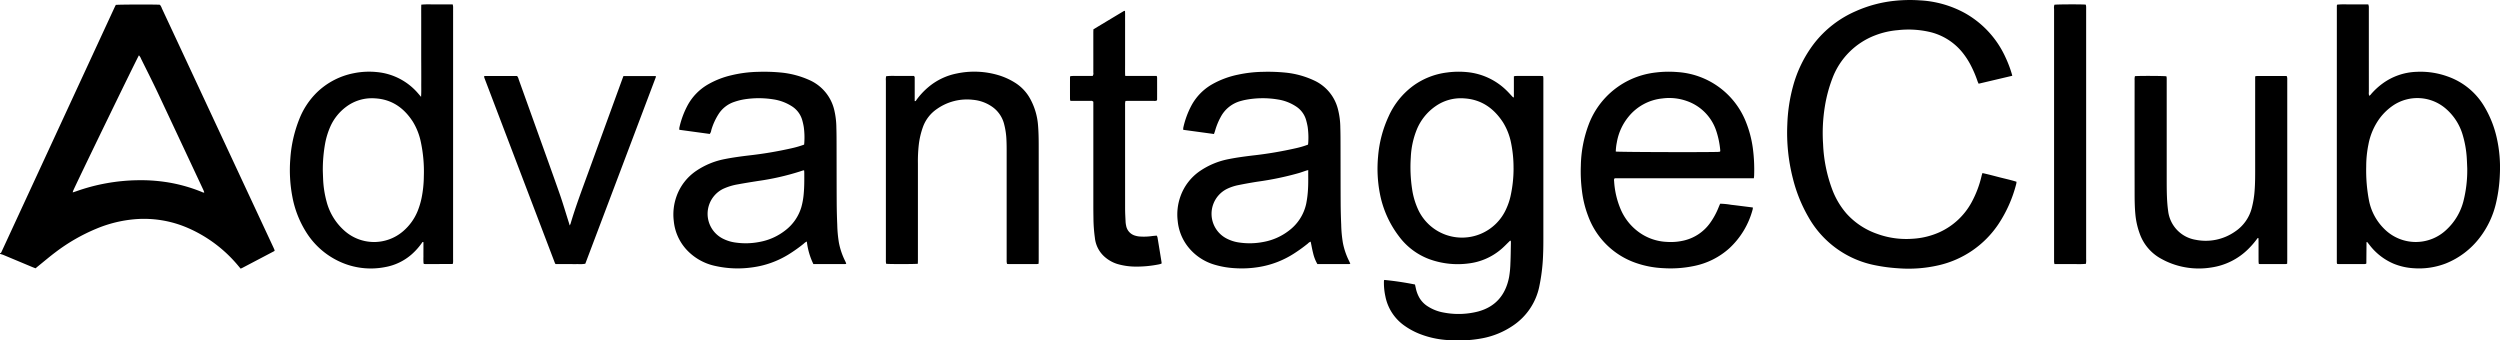
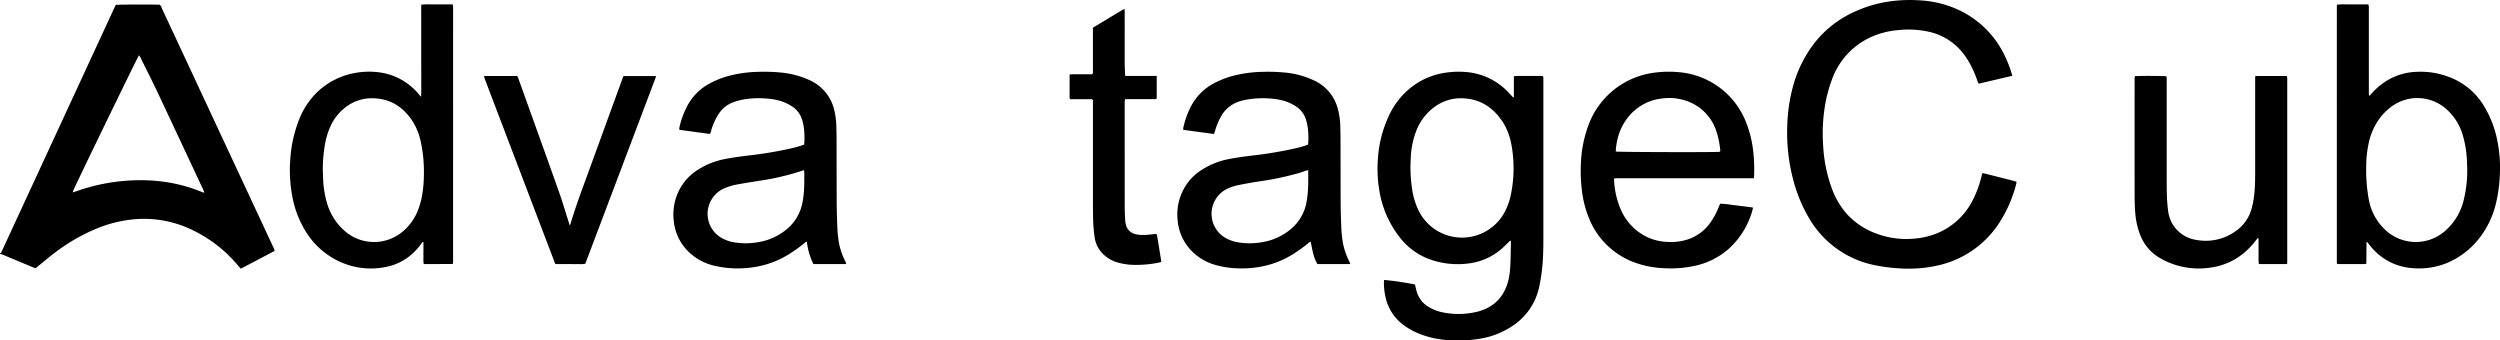
<svg xmlns="http://www.w3.org/2000/svg" width="734.305" height="100" viewBox="0 0 734.305 100">
  <g id="AC_LOGO" data-name="AC LOGO" transform="translate(-59.024 -167.923)">
    <path id="Path_3144" data-name="Path 3144" d="M59.025,243.031c.368-.051.424-.383.543-.636.749-1.6,1.484-3.208,2.226-4.812q15.414-33.331,30.83-66.662c.136-.294.285-.581.411-.837.8-.127,11.708-.156,12.949-.042a3.2,3.2,0,0,1,.594,1.081q4.325,9.251,8.639,18.507,12.06,25.849,24.118,51.7c.136.291.256.593.365.847a1.474,1.474,0,0,1-.066.149.2.2,0,0,1-.06.075q-4.693,2.468-9.387,4.933c-.142.074-.294.13-.484.213l-.635-.757a39.88,39.88,0,0,0-15.121-11.305,32.353,32.353,0,0,0-15.369-2.446,37.385,37.385,0,0,0-11.3,2.8,54.083,54.083,0,0,0-11.89,6.836c-1.755,1.315-3.425,2.741-5.133,4.119-.253.2-.5.417-.783.655-.35-.134-.686-.254-1.014-.391q-4.257-1.781-8.514-3.563a9.462,9.462,0,0,0-.926-.277C59.025,243.161,59.025,243.1,59.025,243.031Zm40.806-58.137c-.491.718-17.994,36.761-19.331,39.81a3.638,3.638,0,0,0-.118.46c.4-.128.7-.221.993-.324a56.369,56.369,0,0,1,18.078-3.261,49.892,49.892,0,0,1,7.932.48,45.919,45.919,0,0,1,11.046,3.018c.165.068.334.213.6.069-.1-.257-.191-.527-.311-.783q-6.639-14.177-13.291-28.348c-1.591-3.373-3.282-6.7-4.938-10.04A3.256,3.256,0,0,0,99.832,184.894Z" transform="translate(0 -0.719)" />
    <path id="Path_3145" data-name="Path 3145" d="M722.793,207.869v-6.117a2.609,2.609,0,0,1,.5-.11q3.832-.009,7.664,0a3.4,3.4,0,0,1,.426.058c.027.211.062.4.069.585.014.261,0,.524,0,.786q0,22.9,0,45.79c0,1.67,0,3.341-.069,5.011a54.743,54.743,0,0,1-1.155,9.738,18.249,18.249,0,0,1-7.683,11.346,23.806,23.806,0,0,1-9.007,3.727,37.974,37.974,0,0,1-10.074.537,27,27,0,0,1-8.588-1.913,21.033,21.033,0,0,1-4.287-2.366,13.751,13.751,0,0,1-5.552-8.626,18.442,18.442,0,0,1-.414-4.2,3.318,3.318,0,0,1,.023-.392.631.631,0,0,1,.082-.171,88.4,88.4,0,0,1,9.019,1.343c.095.422.191.867.291,1.31a9.614,9.614,0,0,0,.8,2.208,7.317,7.317,0,0,0,2.531,2.817,12.64,12.64,0,0,0,4.906,1.918,23.011,23.011,0,0,0,10.033-.333c5.191-1.408,8.088-4.954,9.083-10.126a28.942,28.942,0,0,0,.385-4.1c.092-1.962.1-3.929.141-5.894.005-.217-.016-.436-.025-.627-.279-.1-.348.087-.456.189-.83.789-1.612,1.635-2.495,2.363a17.956,17.956,0,0,1-9.419,4.083,24.379,24.379,0,0,1-11.694-1.3,19.624,19.624,0,0,1-8.8-6.677,29.967,29.967,0,0,1-5.592-12.529,38.688,38.688,0,0,1-.532-10.853,34.667,34.667,0,0,1,3.127-11.9,22.671,22.671,0,0,1,7.2-8.925,21.353,21.353,0,0,1,9.946-3.9,25.382,25.382,0,0,1,5.784-.117,19.117,19.117,0,0,1,11.777,5.5c.539.525,1.035,1.094,1.554,1.641.1.11.217.212.326.318C722.674,207.927,722.734,207.9,722.793,207.869Zm-.1,20.78a36.14,36.14,0,0,0-.716-7.294,18.136,18.136,0,0,0-2.378-6.094c-2.693-4.121-6.351-6.726-11.4-7.037a12.9,12.9,0,0,0-8.366,2.267,15.451,15.451,0,0,0-5.581,6.942,24.649,24.649,0,0,0-1.737,8.121,42.782,42.782,0,0,0,.355,9.111,21.9,21.9,0,0,0,1.959,6.555,14.208,14.208,0,0,0,25.722-.556,18.959,18.959,0,0,0,1.238-3.615A37.575,37.575,0,0,0,722.7,228.649Z" transform="translate(-219.109 -11.405)" />
    <path id="Path_3146" data-name="Path 3146" d="M934.335,190.181l-9.884,2.33c-.119-.269-.237-.494-.319-.732A33.424,33.424,0,0,0,922,186.827a22.5,22.5,0,0,0-2.327-3.518,17.469,17.469,0,0,0-9.852-6.06,27.915,27.915,0,0,0-9.081-.471,23.984,23.984,0,0,0-6.678,1.524,21.666,21.666,0,0,0-12.57,12.648,41.516,41.516,0,0,0-2.187,8.137,48.863,48.863,0,0,0-.539,11.163,42.958,42.958,0,0,0,2.718,13.415,23.238,23.238,0,0,0,4.143,6.972,21.6,21.6,0,0,0,8.99,5.964,24.88,24.88,0,0,0,10.423,1.449,22.371,22.371,0,0,0,7.877-1.9,20.281,20.281,0,0,0,9.473-8.812,30.587,30.587,0,0,0,2.937-7.781c.061-.249.147-.492.238-.8,1.729.365,3.392.826,5.061,1.253,1.639.418,3.3.771,4.955,1.3a4.83,4.83,0,0,1-.08.623,38.574,38.574,0,0,1-5.273,11.878,28.848,28.848,0,0,1-17.567,12.039,39.332,39.332,0,0,1-11.906.867,48.219,48.219,0,0,1-6.518-.848,28.845,28.845,0,0,1-19.791-14.216,43.6,43.6,0,0,1-4.537-11.255,54.055,54.055,0,0,1-1.649-15.961,48.729,48.729,0,0,1,1.642-11.047,36.336,36.336,0,0,1,6.168-12.625,31.261,31.261,0,0,1,12.368-9.588,37.392,37.392,0,0,1,11.236-3.006,43.1,43.1,0,0,1,7.653-.134,30.735,30.735,0,0,1,13.11,3.742,28.3,28.3,0,0,1,11.934,13.044,33.45,33.45,0,0,1,1.839,4.861C934.246,189.805,934.273,189.932,934.335,190.181Z" transform="translate(-284.261)" />
    <path id="Path_3147" data-name="Path 3147" d="M1117.156,246.106a3.35,3.35,0,0,1-.064-.432q0-37.687.008-75.375a1.366,1.366,0,0,1,.094-.323,22.535,22.535,0,0,1,3.013-.066c1.014-.019,2.031,0,3.045,0h3.085a3.368,3.368,0,0,1,.149.572c.024.293.009.589.009.884q0,12.137.005,24.274a2.6,2.6,0,0,0,.1,1.111,1.514,1.514,0,0,0,.583-.525,20.442,20.442,0,0,1,3.24-3,17.883,17.883,0,0,1,10.041-3.512,23.465,23.465,0,0,1,9.259,1.392,20.257,20.257,0,0,1,10.6,8.647,31.247,31.247,0,0,1,3.785,9.538,39.717,39.717,0,0,1,.865,10.638,43.172,43.172,0,0,1-1.063,8.069,26.3,26.3,0,0,1-4.789,10.344A23.505,23.505,0,0,1,1149.091,246a21.8,21.8,0,0,1-9.539,1.391,18.176,18.176,0,0,1-5.809-1.336,17.582,17.582,0,0,1-7.051-5.5c-.236-.3-.477-.6-.7-.878-.1.038-.136.041-.154.062a.16.16,0,0,0-.025.094q-.023,3.046-.047,6.091a.691.691,0,0,1-.053.149,1.75,1.75,0,0,1-.416.095q-3.882.008-7.764,0A3.1,3.1,0,0,1,1117.156,246.106Zm38.248-27.961c-.034-.759-.065-1.839-.131-2.918a30.182,30.182,0,0,0-1.2-6.949,16.131,16.131,0,0,0-5.189-7.935,12.788,12.788,0,0,0-15.191-.8,16.636,16.636,0,0,0-3.912,3.692,18.873,18.873,0,0,0-3.413,7.855,32.2,32.2,0,0,0-.642,6.34,47.058,47.058,0,0,0,.832,10.157,15.992,15.992,0,0,0,4.467,8.256,13.06,13.06,0,0,0,18.322.189,17.244,17.244,0,0,0,4.936-8.338A36.92,36.92,0,0,0,1155.4,218.144Z" transform="translate(-371.692 -0.691)" />
    <path id="Path_3148" data-name="Path 3148" d="M228.809,197.07c.1-1.524.045-2.795.056-4.063s0-2.555,0-3.833-.012-2.555-.014-3.833,0-2.555,0-3.833v-3.833c0-1.278,0-2.555,0-3.833s-.018-2.544.019-3.861a24.17,24.17,0,0,1,3.1-.072c1.015-.018,2.031,0,3.047,0H238.1a5.508,5.508,0,0,1,.112.6c.018.261.006.524.006.786q0,36.758-.006,73.518a6.068,6.068,0,0,1-.042,1.208,1.139,1.139,0,0,1-.128.112.225.225,0,0,1-.1.02q-3.881.018-7.762.029a3.857,3.857,0,0,1-.487-.043c-.027,0-.049-.041-.156-.138a20.06,20.06,0,0,1-.032-2.054c-.01-.688,0-1.376,0-2.064v-2.136c-.248-.134-.328.027-.419.156a18.912,18.912,0,0,1-3.064,3.441,16.083,16.083,0,0,1-7.794,3.724,21.781,21.781,0,0,1-13.338-1.611,22.842,22.842,0,0,1-9.925-8.809,29.562,29.562,0,0,1-3.932-10.1A41.979,41.979,0,0,1,190.4,215.3a38.228,38.228,0,0,1,2.617-11.638,22.5,22.5,0,0,1,5.2-7.905,21.477,21.477,0,0,1,10.825-5.637,22.73,22.73,0,0,1,6.846-.33,18.117,18.117,0,0,1,12.073,6.287C228.192,196.343,228.419,196.615,228.809,197.07ZM199.948,218.8c.02.546.049,1.5.09,2.445a29.783,29.783,0,0,0,1.018,6.582,17.2,17.2,0,0,0,5.264,8.571,13.076,13.076,0,0,0,17.252.1,15.485,15.485,0,0,0,4.21-5.839,22.691,22.691,0,0,0,1.186-3.94,33.713,33.713,0,0,0,.653-6.339,41.551,41.551,0,0,0-.861-9.953,18.606,18.606,0,0,0-2.38-6.095c-2.605-4.018-6.157-6.549-11.075-6.827a12.558,12.558,0,0,0-8.567,2.533,14.644,14.644,0,0,0-4.512,5.6,22.524,22.524,0,0,0-1.584,5.042A43.636,43.636,0,0,0,199.948,218.8Z" transform="translate(-46.107 -0.692)" />
    <path id="Path_3149" data-name="Path 3149" d="M414.637,256.841a1.924,1.924,0,0,1-.339.059c-3.077,0-6.153,0-9.255,0a20.33,20.33,0,0,1-1.921-6.618,3,3,0,0,0-.93.64,42.924,42.924,0,0,1-4.4,3.127,27.009,27.009,0,0,1-10.833,3.84,30.059,30.059,0,0,1-10.737-.441,15.938,15.938,0,0,1-8.615-4.976,14.461,14.461,0,0,1-3.57-8.238,15.8,15.8,0,0,1,.817-7.253,15.174,15.174,0,0,1,5.807-7.479,22.567,22.567,0,0,1,8.39-3.447c2.28-.453,4.584-.758,6.891-1.042a113.656,113.656,0,0,0,12.772-2.144,28.451,28.451,0,0,0,3.609-1.055c.023-.272.06-.529.065-.786a22.279,22.279,0,0,0-.172-4.411,18.78,18.78,0,0,0-.478-2.1,7.106,7.106,0,0,0-2.949-3.922,13.809,13.809,0,0,0-5.565-2.082,27.067,27.067,0,0,0-8.609.026,18.287,18.287,0,0,0-2.844.738,8.731,8.731,0,0,0-4.619,3.635,18.291,18.291,0,0,0-2.093,4.638,2.409,2.409,0,0,1-.449,1.131l-8.939-1.218a3,3,0,0,1,.006-.622,25.559,25.559,0,0,1,2.492-6.691A15.775,15.775,0,0,1,374,204.185a25.029,25.029,0,0,1,6.915-2.729,36.37,36.37,0,0,1,7.775-1.014,52.228,52.228,0,0,1,7.066.224,26.476,26.476,0,0,1,8.024,2.147,12.832,12.832,0,0,1,7.447,9.066,23.308,23.308,0,0,1,.568,4.967c.062,1.9.056,3.8.061,5.7.014,5.471.008,10.941.038,16.411q.02,3.193.162,6.385a36.937,36.937,0,0,0,.485,5.277,20.8,20.8,0,0,0,1.825,5.375c.116.231.214.473.313.714C414.691,256.728,414.663,256.766,414.637,256.841Zm-12.3-27.421c-.149-.042-.185-.067-.211-.058-.372.121-.745.239-1.115.365a74.723,74.723,0,0,1-12.231,2.767c-1.969.315-3.941.622-5.9.989a17.165,17.165,0,0,0-4.394,1.349,8.173,8.173,0,0,0,.3,14.758,11.437,11.437,0,0,0,3.473,1,20.978,20.978,0,0,0,7.031-.206,17.2,17.2,0,0,0,7.373-3.279,13.391,13.391,0,0,0,4.856-6.963,20.994,20.994,0,0,0,.69-3.957c.182-1.992.171-3.988.161-5.985C402.37,229.943,402.348,229.683,402.337,229.42Z" transform="translate(-107.111 -11.415)" />
    <path id="Path_3150" data-name="Path 3150" d="M602.862,218.7l-9.021-1.229a3,3,0,0,1,.005-.611,25.635,25.635,0,0,1,2.392-6.523,15.826,15.826,0,0,1,6.185-6.292,25.979,25.979,0,0,1,7.521-2.778,37.281,37.281,0,0,1,7.307-.828,52.666,52.666,0,0,1,6.673.233,25.862,25.862,0,0,1,8.377,2.317,12.664,12.664,0,0,1,6.92,8.223,22.259,22.259,0,0,1,.752,5.629c.065,1.9.056,3.8.062,5.7.015,5.471.008,10.94.038,16.411q.019,3.193.161,6.385a36.7,36.7,0,0,0,.5,5.373,20.794,20.794,0,0,0,1.759,5.19c.14.284.269.576.418.892a1.367,1.367,0,0,1-.331.108c-3.109,0-6.219,0-9.345,0a11.663,11.663,0,0,1-1.254-3.211c-.282-1.1-.474-2.221-.715-3.365a1.87,1.87,0,0,0-.815.536,45.337,45.337,0,0,1-4.145,2.985,26.92,26.92,0,0,1-10.389,3.947,31.1,31.1,0,0,1-6.855.325,26,26,0,0,1-6.08-1.047,15.441,15.441,0,0,1-8-5.572,14.448,14.448,0,0,1-2.771-7.244,15.763,15.763,0,0,1,.813-7.253,15.18,15.18,0,0,1,5.8-7.483,22.541,22.541,0,0,1,8.389-3.45c2.28-.455,4.582-.759,6.891-1.043a113.433,113.433,0,0,0,12.772-2.143,25.475,25.475,0,0,0,3.607-1.063c.026-.226.07-.448.074-.671a22.624,22.624,0,0,0-.17-4.509,19.183,19.183,0,0,0-.511-2.194,7.025,7.025,0,0,0-2.906-3.835,13.319,13.319,0,0,0-5.369-2.055,26.956,26.956,0,0,0-9.672.152c-.384.077-.764.178-1.142.283a9.42,9.42,0,0,0-5.973,4.758,19.3,19.3,0,0,0-1.625,3.992C603.1,218.044,602.984,218.343,602.862,218.7Zm27.687,10.6c-.3.077-.459.106-.607.154-.684.227-1.359.475-2.045.686a87.914,87.914,0,0,1-12.182,2.549q-2.858.445-5.693,1.021a14.078,14.078,0,0,0-3.343,1.111,8.174,8.174,0,0,0,.267,14.761,11.3,11.3,0,0,0,3.471,1.009,20.978,20.978,0,0,0,7.031-.2,17.222,17.222,0,0,0,7.377-3.271,13.416,13.416,0,0,0,5.118-7.906,29.119,29.119,0,0,0,.54-4.378C630.594,233.039,630.529,231.242,630.55,229.3Z" transform="translate(-187.267 -11.417)" />
    <path id="Path_3151" data-name="Path 3151" d="M825.6,231.692H784.733a.762.762,0,0,0-.185.728,24.79,24.79,0,0,0,2.047,8.646,16.02,16.02,0,0,0,5.272,6.479,15.049,15.049,0,0,0,8.236,2.834,16.684,16.684,0,0,0,5.166-.461,13.09,13.09,0,0,0,7.474-5.095,21.516,21.516,0,0,0,2.523-4.647c.133-.331.28-.656.43-1.014a21.679,21.679,0,0,1,3.23.319c1.041.11,2.08.249,3.12.379,1.068.132,2.134.269,3.256.411a2.8,2.8,0,0,1-.042.522,23.833,23.833,0,0,1-6.874,11.47,21.959,21.959,0,0,1-10.32,5.183,33.6,33.6,0,0,1-9.083.647,28.192,28.192,0,0,1-7.978-1.517,22.909,22.909,0,0,1-14.069-13.765,30.732,30.732,0,0,1-1.825-7.415,44.388,44.388,0,0,1-.332-7.352,36.2,36.2,0,0,1,2.325-12.189A23.823,23.823,0,0,1,789.3,202.717a24.126,24.126,0,0,1,7.53-2.1,31.109,31.109,0,0,1,6.277-.125,23.254,23.254,0,0,1,20.143,14.6,32.327,32.327,0,0,1,2.037,7.664,48.12,48.12,0,0,1,.389,8.232C825.662,231.179,825.633,231.369,825.6,231.692Zm-40.559-7.848c1.066.155,25.669.228,30.06.1a5.443,5.443,0,0,0,.571-.075,1.367,1.367,0,0,0,.063-.315,24.924,24.924,0,0,0-1.113-5.57,13.907,13.907,0,0,0-8.8-9.013,15.357,15.357,0,0,0-7.067-.728,14.672,14.672,0,0,0-10.008,5.415,16.181,16.181,0,0,0-3.4,7.52A15.836,15.836,0,0,0,785.042,223.844Z" transform="translate(-251.429 -11.405)" />
-     <path id="Path_3152" data-name="Path 3152" d="M469.511,256.792c-.91.125-8.354.13-9.29.014a5.191,5.191,0,0,1-.086-.534c-.016-.261-.006-.525-.006-.786q0-26.238,0-52.472a4.194,4.194,0,0,1,.084-1.305,17.294,17.294,0,0,1,2.723-.077c.917-.019,1.835,0,2.751,0h2.677c.3.263.23.541.231.793.006,1.867,0,3.734,0,5.6v.989c.341.069.407-.2.522-.354a21.1,21.1,0,0,1,3.622-3.859,18.46,18.46,0,0,1,8.167-3.882,24.853,24.853,0,0,1,12.333.5,19.808,19.808,0,0,1,4.728,2.138,12.763,12.763,0,0,1,4.5,4.7A19.155,19.155,0,0,1,504.81,216c.18,2.092.206,4.187.207,6.283q.011,16.753,0,33.506c0,.322-.021.644-.036,1.017a4.452,4.452,0,0,1-.594.082q-4.076.008-8.156,0a4.847,4.847,0,0,1-.522-.058,4.92,4.92,0,0,1-.1-.57c-.015-.294-.006-.59-.006-.884q0-15.671,0-31.345c0-1.179,0-2.359-.059-3.536a21.6,21.6,0,0,0-.745-4.94,8.824,8.824,0,0,0-3.693-5.038,11.626,11.626,0,0,0-5.415-1.881,15.311,15.311,0,0,0-10.523,2.666,10.859,10.859,0,0,0-4.191,5.426,23.357,23.357,0,0,0-1.188,5.153,43.519,43.519,0,0,0-.252,5.492q0,14.1,0,28.2C469.538,255.96,469.52,256.347,469.511,256.792Z" transform="translate(-140.902 -11.4)" />
    <path id="Path_3153" data-name="Path 3153" d="M1025.635,202.366c1.384-.122,8.476-.088,9.237.042a3.416,3.416,0,0,1,.083.454c.014.294.007.59.007.884q0,14.345,0,28.689c0,1.835,0,3.669.077,5.5.054,1.371.166,2.746.354,4.106a9.715,9.715,0,0,0,8.083,8.389,15.04,15.04,0,0,0,11.6-2.446,11.849,11.849,0,0,0,4.9-7,28.116,28.116,0,0,0,.815-5.131c.155-2.06.154-4.122.154-6.186q-.006-13.018,0-26.037v-1.2a2.628,2.628,0,0,1,.509-.114q4.226-.008,8.449,0a2.529,2.529,0,0,1,.343.052,4.312,4.312,0,0,1,.116.531c.021.228.007.458.007.688q0,26.332,0,52.663c0,.39-.015.776-.026,1.214a2.778,2.778,0,0,1-.5.1q-3.734.006-7.467,0a2.518,2.518,0,0,1-.359-.063,6.648,6.648,0,0,1-.076-.732c-.008-2,0-4-.007-5.994,0-.284-.016-.568-.027-.837-.274-.077-.331.112-.419.231a25.381,25.381,0,0,1-2.569,2.968,19.323,19.323,0,0,1-10.883,5.429,22.824,22.824,0,0,1-13.227-1.816c-.446-.206-.879-.438-1.312-.668a13.523,13.523,0,0,1-6.5-7.57,22.273,22.273,0,0,1-1.236-5.539c-.191-1.992-.223-3.988-.225-5.987q-.02-16.7,0-33.407A3.69,3.69,0,0,1,1025.635,202.366Z" transform="translate(-339.528 -12.073)" />
    <path id="Path_3154" data-name="Path 3154" d="M319.138,202.349h9.5a.95.95,0,0,1,.014.316q-10.352,27.4-20.714,54.807a8.856,8.856,0,0,1-2.174.1c-.752.021-1.506.005-2.259.005h-4.23c-.109-.086-.136-.1-.16-.125a.22.22,0,0,1-.062-.073q-10.359-27.192-20.713-54.387a4.13,4.13,0,0,1-.134-.469c-.007-.027.016-.062.034-.12a.866.866,0,0,1,.245-.074q4.712-.006,9.412,0a2.37,2.37,0,0,1,.475.993q2.589,7.2,5.172,14.409c2.283,6.375,4.593,12.742,6.832,19.131.973,2.776,1.8,5.605,2.69,8.411.089.278.169.559.287.956a3.272,3.272,0,0,0,.244-.472c1.5-5.088,3.378-10.044,5.19-15.023q4.985-13.695,9.978-27.386C318.879,203.035,319,202.732,319.138,202.349Z" transform="translate(-76.998 -12.084)" />
-     <path id="Path_3155" data-name="Path 3155" d="M559.706,191.94c1.12.036,2.13.014,3.14.018s2.03,0,3.046,0h3.077a2.488,2.488,0,0,1,.117.5q.009,3.194,0,6.387a1.673,1.673,0,0,1-.058.3,1.472,1.472,0,0,1-.942.131c-2.392.006-4.782,0-7.173,0-.357,0-.712.014-1.113.022a5.86,5.86,0,0,0-.115.6c-.018.261-.006.524-.006.786q0,15.082.006,30.164c0,1.342.082,2.685.146,4.024a7.419,7.419,0,0,0,.156,1.068,3.7,3.7,0,0,0,2.711,2.944,5.753,5.753,0,0,0,1.446.245,16.8,16.8,0,0,0,3.332-.122c.483-.071.972-.1,1.506-.149a2.785,2.785,0,0,1,.222.543q.611,3.679,1.2,7.363a1.463,1.463,0,0,1-.041.337c-.272.071-.547.167-.829.218a33.417,33.417,0,0,1-7.028.638,19.4,19.4,0,0,1-5.129-.775,10.234,10.234,0,0,1-3.354-1.8,8.6,8.6,0,0,1-3.215-5.873,44.469,44.469,0,0,1-.413-5.185c-.015-1.343-.041-2.686-.041-4.028q0-14.836,0-29.673v-1.085a.865.865,0,0,0-.808-.255c-1.6-.006-3.209,0-4.814,0h-1.107a2.272,2.272,0,0,1-.123-.5q-.011-3.193,0-6.387a2.4,2.4,0,0,1,.066-.358,7.231,7.231,0,0,1,.736-.073c1.637-.007,3.275,0,4.913,0h.932a1.251,1.251,0,0,0,.2-.994c.008-2.653,0-5.306,0-7.959,0-1.244,0-2.489,0-3.733,0-.324.018-.649.029-1.013q4.48-2.7,8.932-5.369a1.062,1.062,0,0,1,.342-.047c.062,1.066.02,2.108.027,3.149s0,2.1,0,3.144v6.387c0,1.048,0,2.1,0,3.144S559.656,190.756,559.706,191.94Z" transform="translate(-170.193 -1.729)" />
-     <path id="Path_3156" data-name="Path 3156" d="M989.16,170.008c.76-.126,8.015-.152,9.2-.032a3.339,3.339,0,0,1,.109.523c.02.294.009.59.009.884q0,36.658,0,73.317a5.537,5.537,0,0,1-.072,1.408,22.178,22.178,0,0,1-3.033.069c-1.048.019-2.1.005-3.146,0-1.012,0-2.024.006-3.064-.007-.044-.257-.091-.444-.1-.632-.016-.23-.005-.459-.005-.69q0-36.805,0-73.612A2.667,2.667,0,0,1,989.16,170.008Z" transform="translate(-326.707 -0.694)" />
+     <path id="Path_3155" data-name="Path 3155" d="M559.706,191.94c1.12.036,2.13.014,3.14.018s2.03,0,3.046,0h3.077q.009,3.194,0,6.387a1.673,1.673,0,0,1-.058.3,1.472,1.472,0,0,1-.942.131c-2.392.006-4.782,0-7.173,0-.357,0-.712.014-1.113.022a5.86,5.86,0,0,0-.115.6c-.018.261-.006.524-.006.786q0,15.082.006,30.164c0,1.342.082,2.685.146,4.024a7.419,7.419,0,0,0,.156,1.068,3.7,3.7,0,0,0,2.711,2.944,5.753,5.753,0,0,0,1.446.245,16.8,16.8,0,0,0,3.332-.122c.483-.071.972-.1,1.506-.149a2.785,2.785,0,0,1,.222.543q.611,3.679,1.2,7.363a1.463,1.463,0,0,1-.041.337c-.272.071-.547.167-.829.218a33.417,33.417,0,0,1-7.028.638,19.4,19.4,0,0,1-5.129-.775,10.234,10.234,0,0,1-3.354-1.8,8.6,8.6,0,0,1-3.215-5.873,44.469,44.469,0,0,1-.413-5.185c-.015-1.343-.041-2.686-.041-4.028q0-14.836,0-29.673v-1.085a.865.865,0,0,0-.808-.255c-1.6-.006-3.209,0-4.814,0h-1.107a2.272,2.272,0,0,1-.123-.5q-.011-3.193,0-6.387a2.4,2.4,0,0,1,.066-.358,7.231,7.231,0,0,1,.736-.073c1.637-.007,3.275,0,4.913,0h.932a1.251,1.251,0,0,0,.2-.994c.008-2.653,0-5.306,0-7.959,0-1.244,0-2.489,0-3.733,0-.324.018-.649.029-1.013q4.48-2.7,8.932-5.369a1.062,1.062,0,0,1,.342-.047c.062,1.066.02,2.108.027,3.149s0,2.1,0,3.144v6.387c0,1.048,0,2.1,0,3.144S559.656,190.756,559.706,191.94Z" transform="translate(-170.193 -1.729)" />
  </g>
</svg>